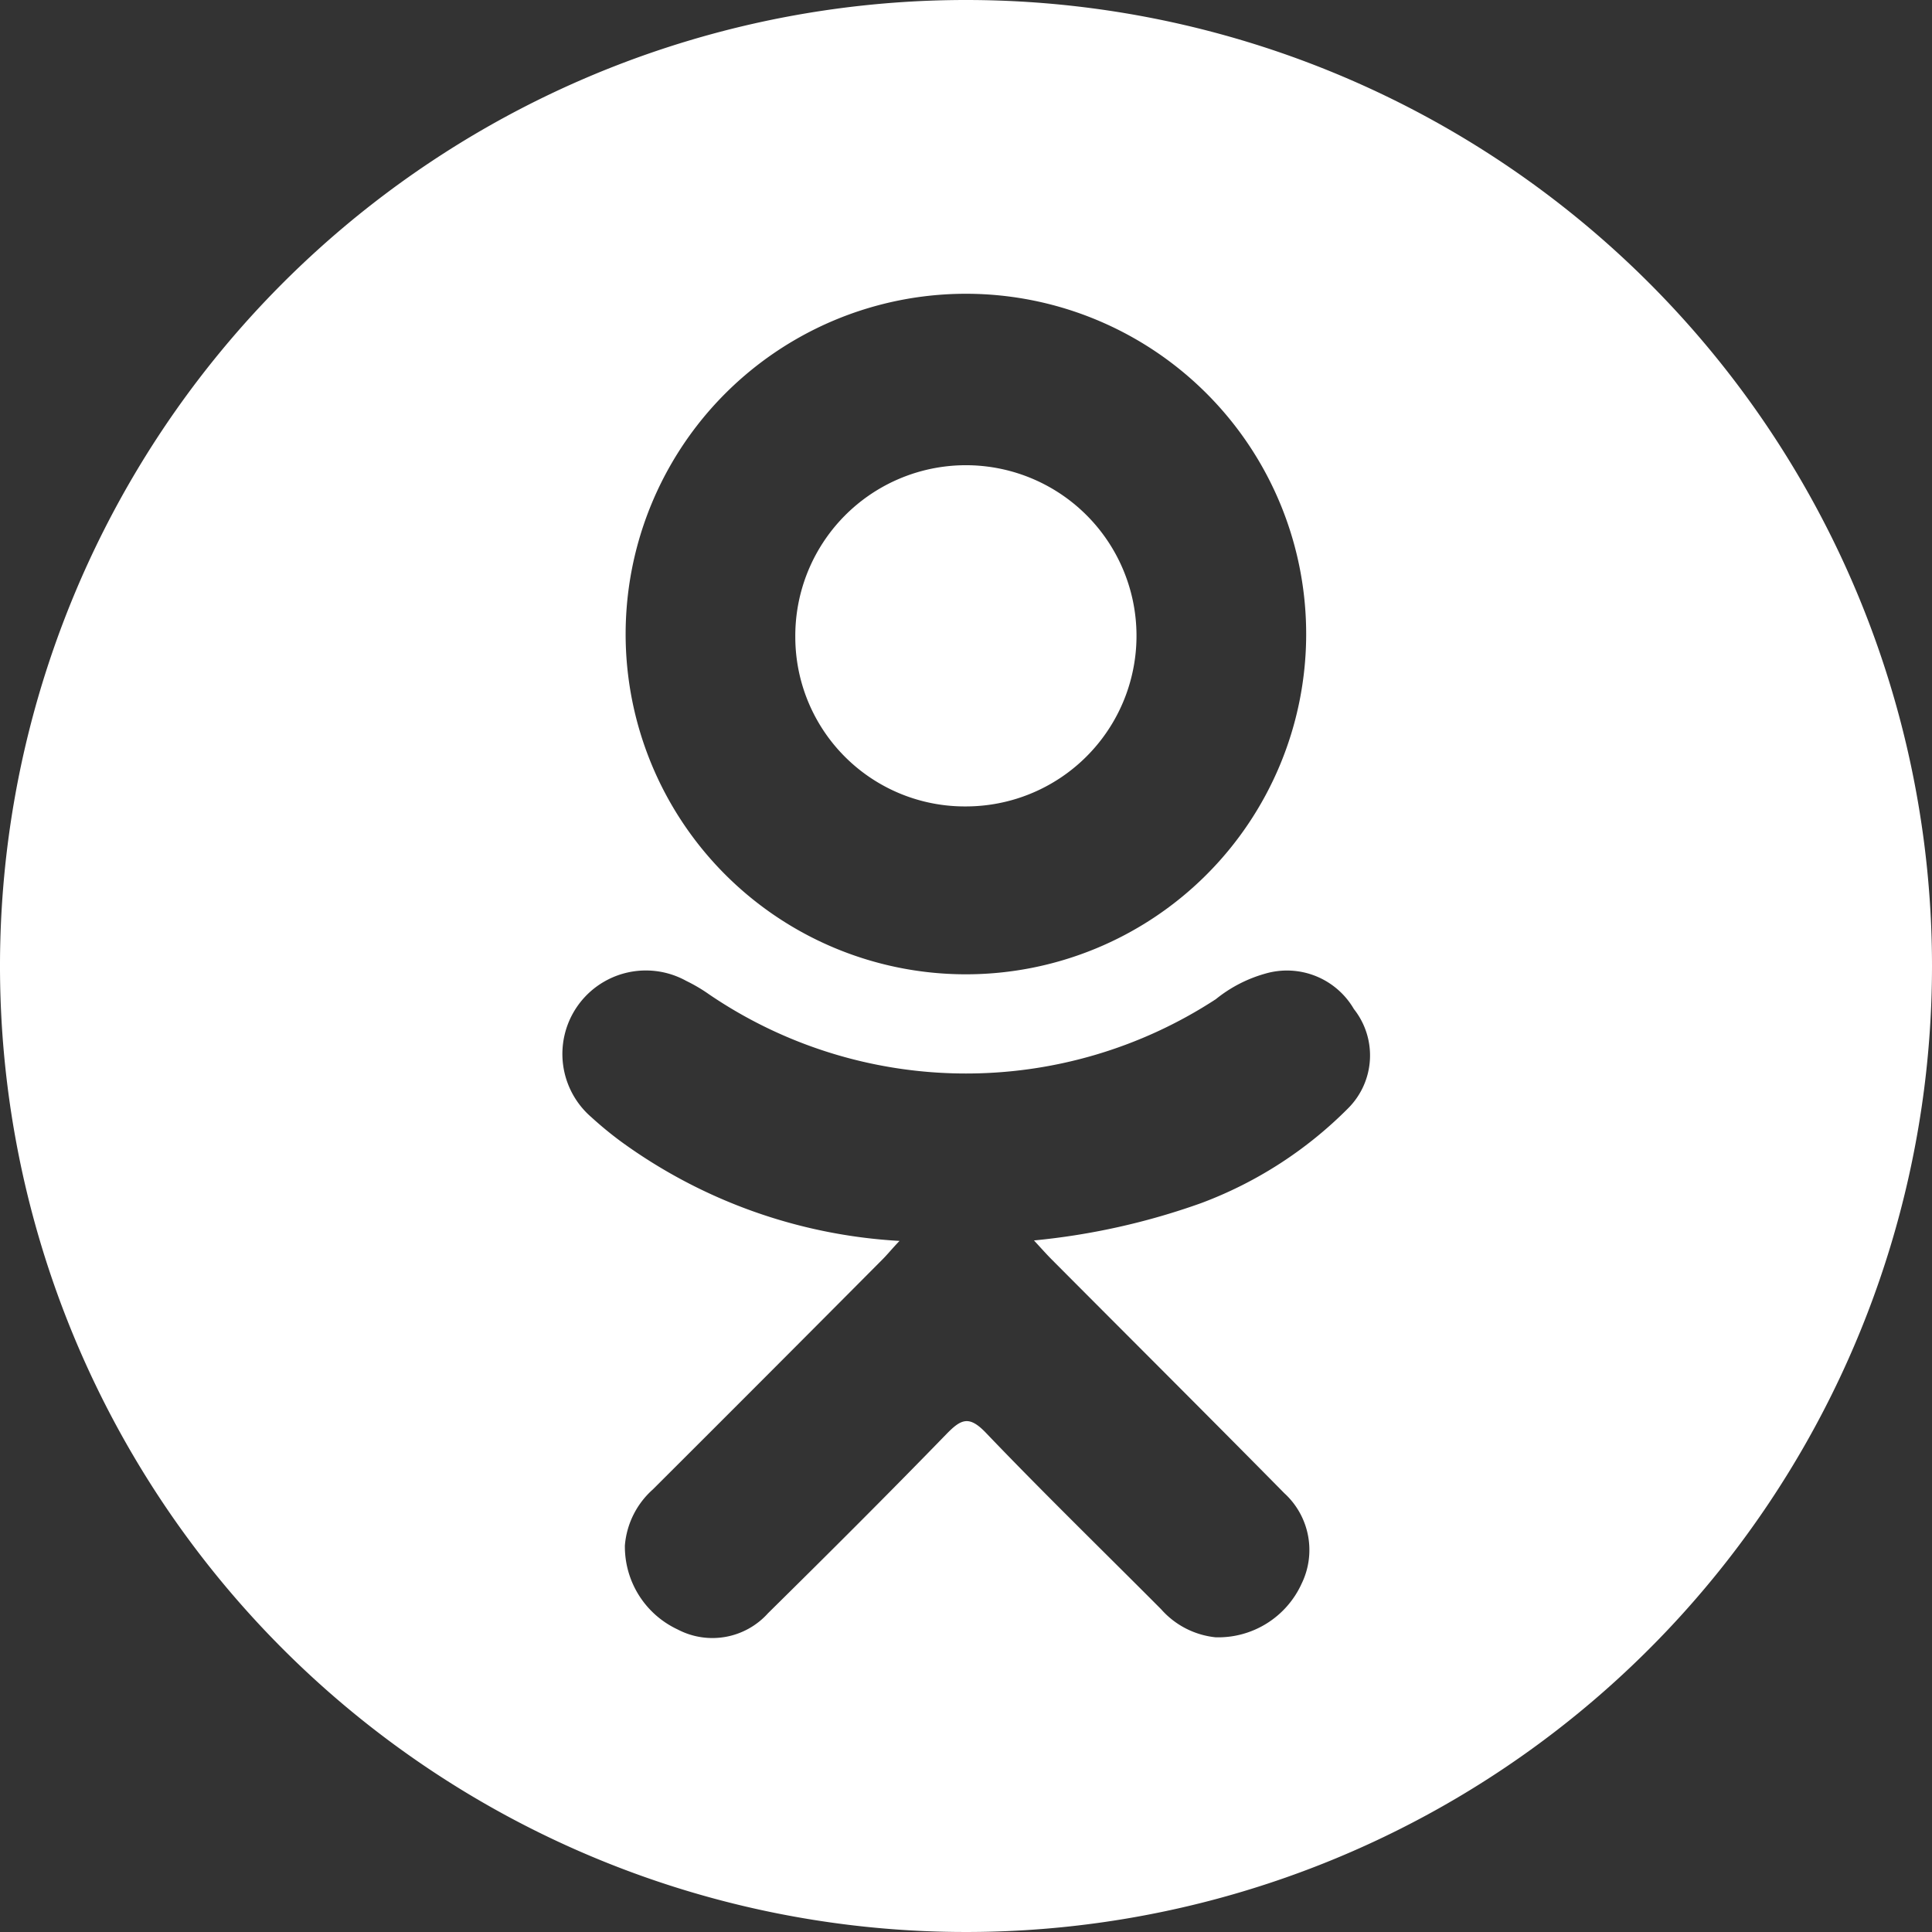
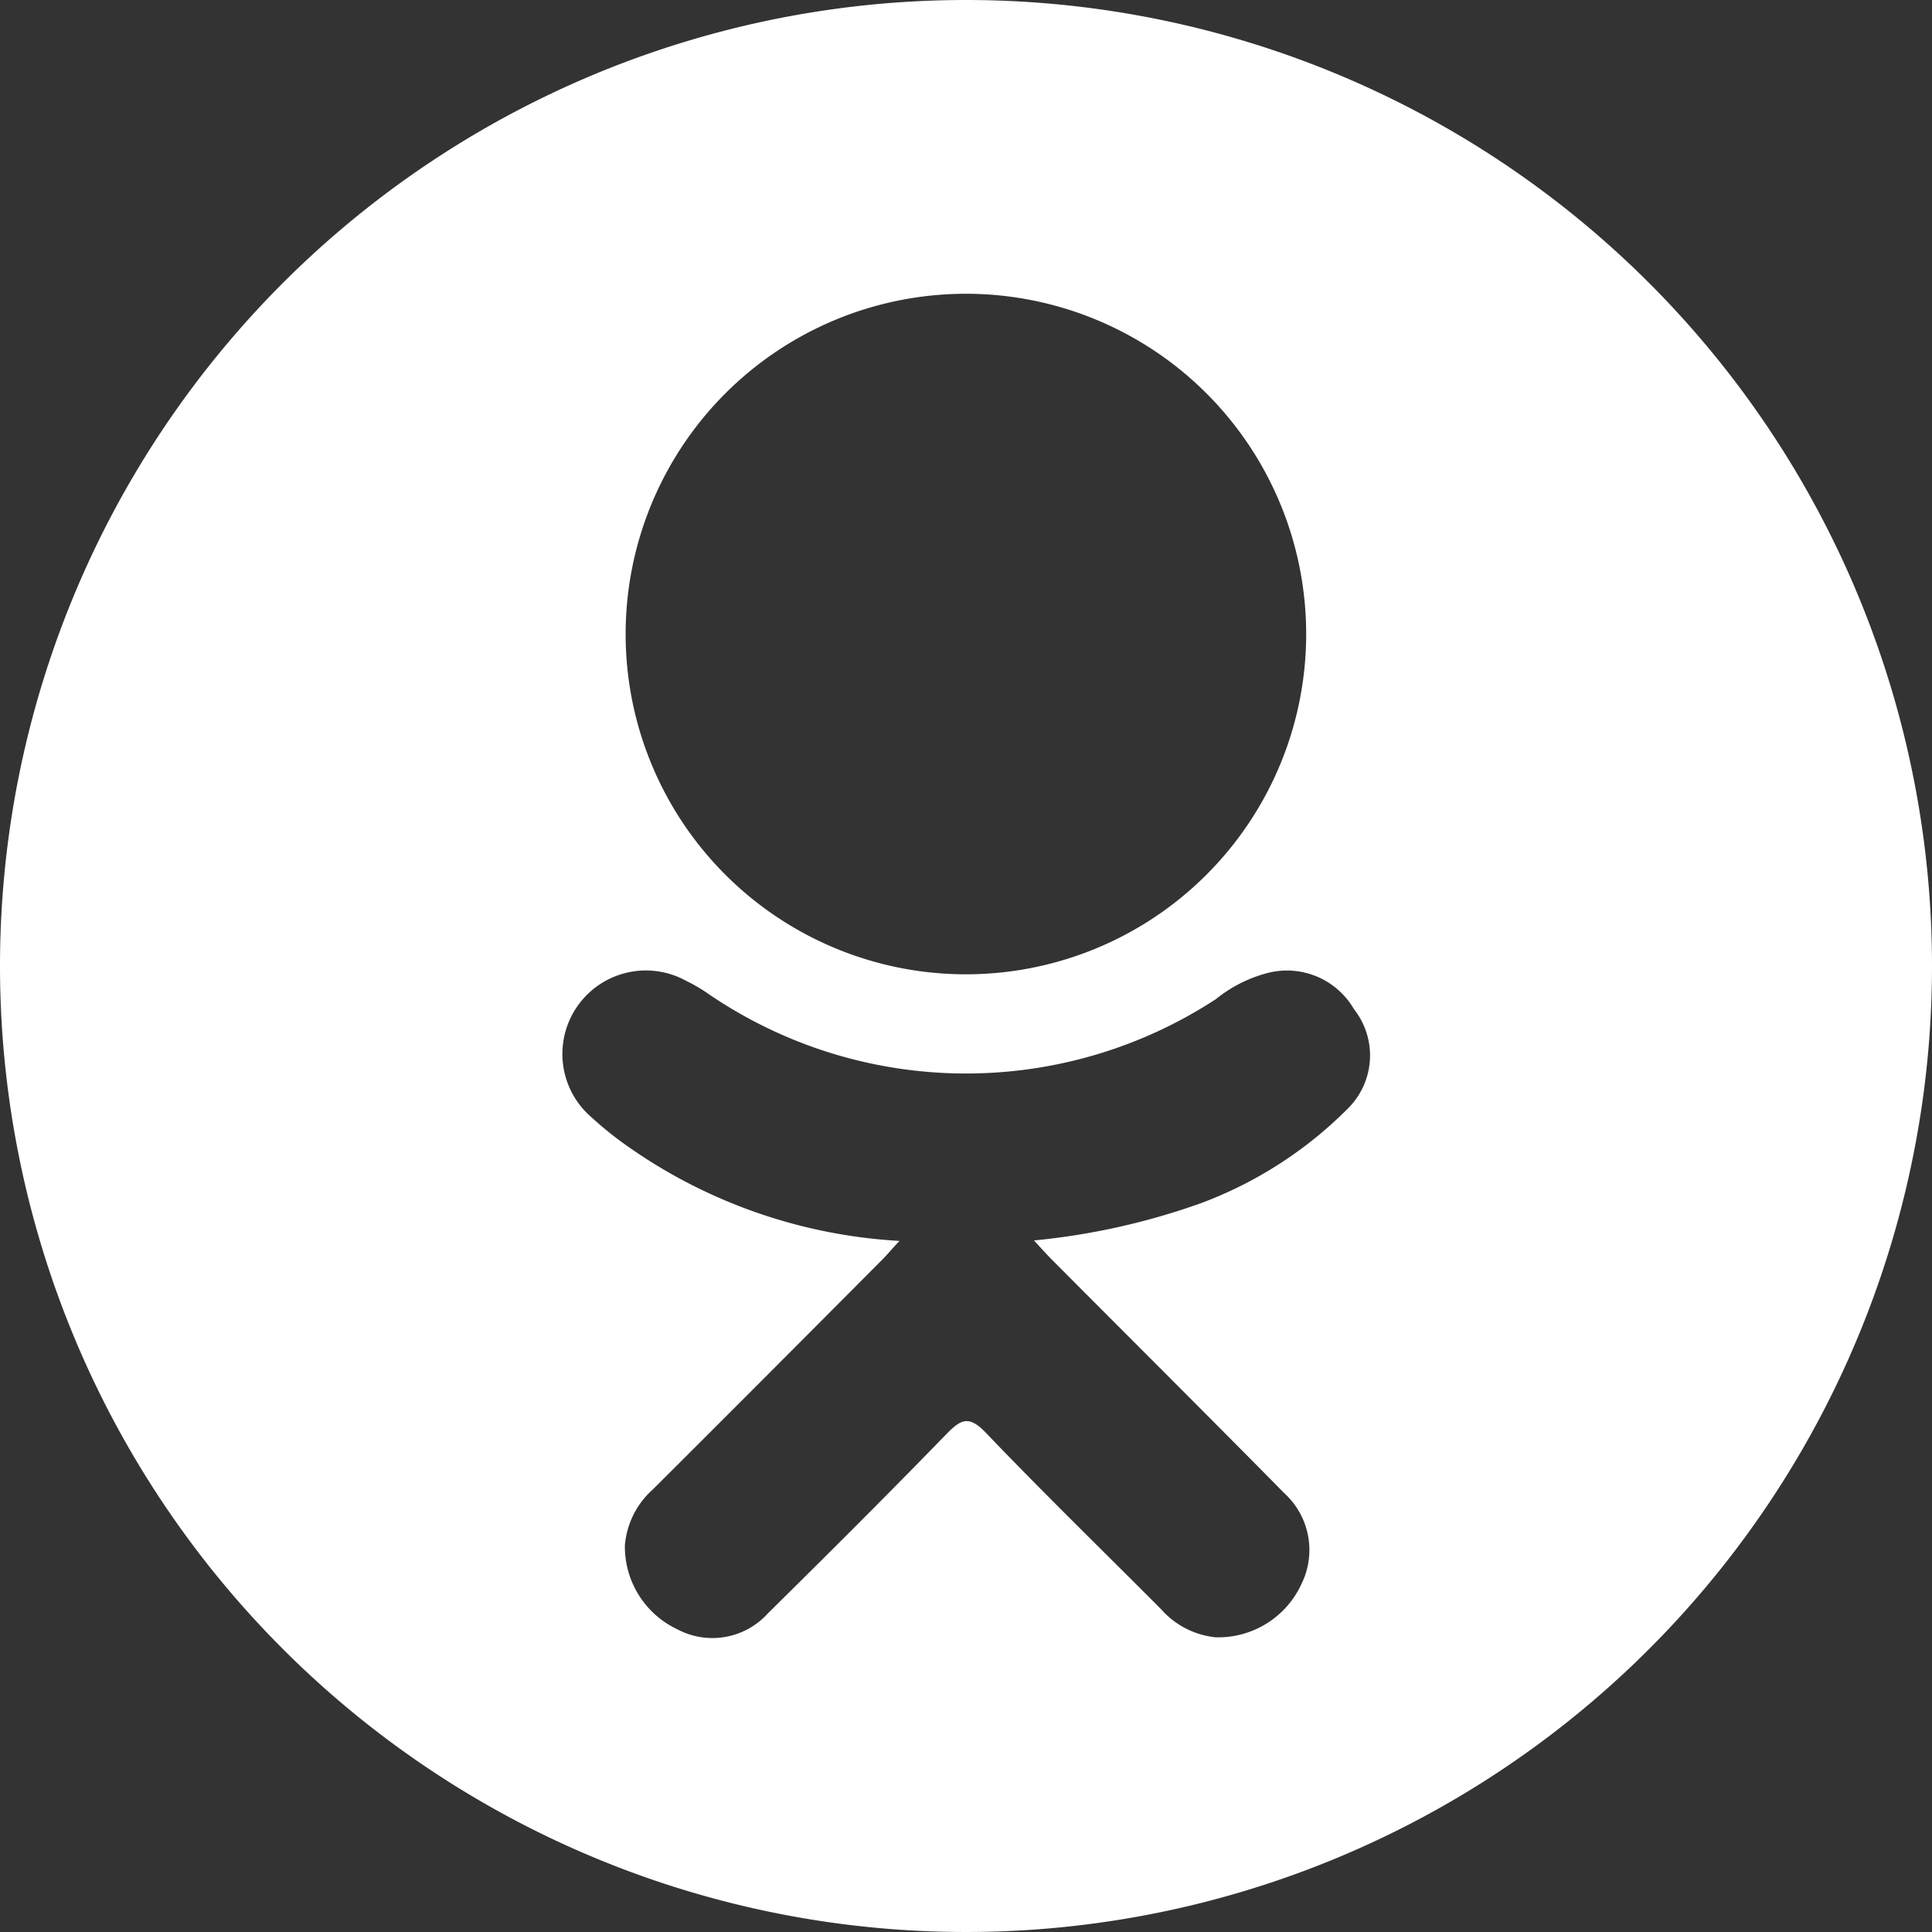
<svg xmlns="http://www.w3.org/2000/svg" id="odnoklassniki-logo" width="20.69" height="20.69" viewBox="0 0 20.69 20.69">
  <rect x="0" y="0" width="20.69" height="20.69" fill="#333333" stroke="none" />
  <g id="Group_1276" data-name="Group 1276">
-     <path id="Path_299" data-name="Path 299" d="M42.283,27.312A1.827,1.827,0,1,0,40.445,25.5,1.815,1.815,0,0,0,42.283,27.312Z" transform="translate(-31.928 -18.676)" fill="#fff" />
    <path id="Path_300" data-name="Path 300" d="M10.345,0A10.345,10.345,0,1,0,20.69,10.345,10.345,10.345,0,0,0,10.345,0Zm.015,3.146A3.644,3.644,0,1,1,6.7,6.782,3.645,3.645,0,0,1,10.36,3.146Zm4.081,8.719a4.379,4.379,0,0,1-1.577,1.019,7.418,7.418,0,0,1-1.791.4c.092.1.136.15.193.207.829.833,1.662,1.662,2.488,2.5a.823.823,0,0,1,.185.969.981.981,0,0,1-.921.574.9.9,0,0,1-.583-.3c-.626-.629-1.263-1.248-1.876-1.889-.179-.187-.264-.151-.422.011-.629.648-1.269,1.286-1.912,1.92a.8.8,0,0,1-.968.174.979.979,0,0,1-.565-.9.9.9,0,0,1,.3-.6q1.231-1.228,2.457-2.461c.054-.054.1-.112.184-.2a5.6,5.6,0,0,1-2.984-1.065,3.945,3.945,0,0,1-.315-.259A.894.894,0,0,1,7.35,10.505a1.75,1.75,0,0,1,.247.146,4.892,4.892,0,0,0,5.424.049,1.471,1.471,0,0,1,.528-.273.829.829,0,0,1,.95.379A.8.8,0,0,1,14.441,11.865Z" fill="#fff" />
  </g>
</svg>